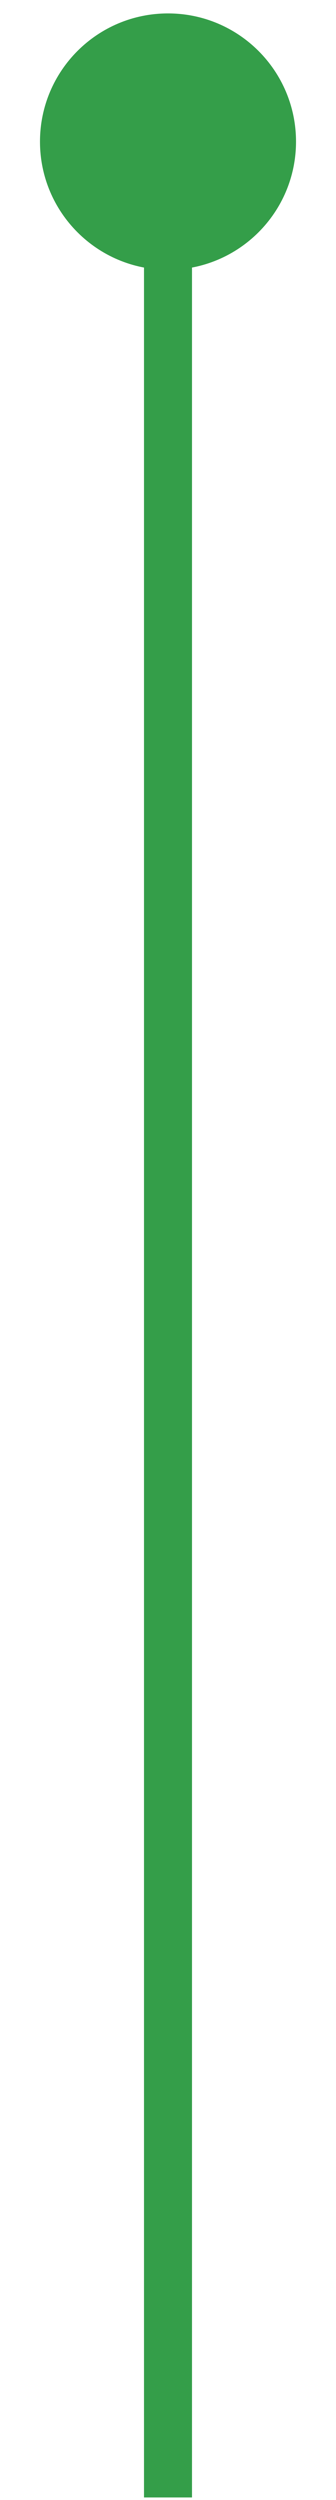
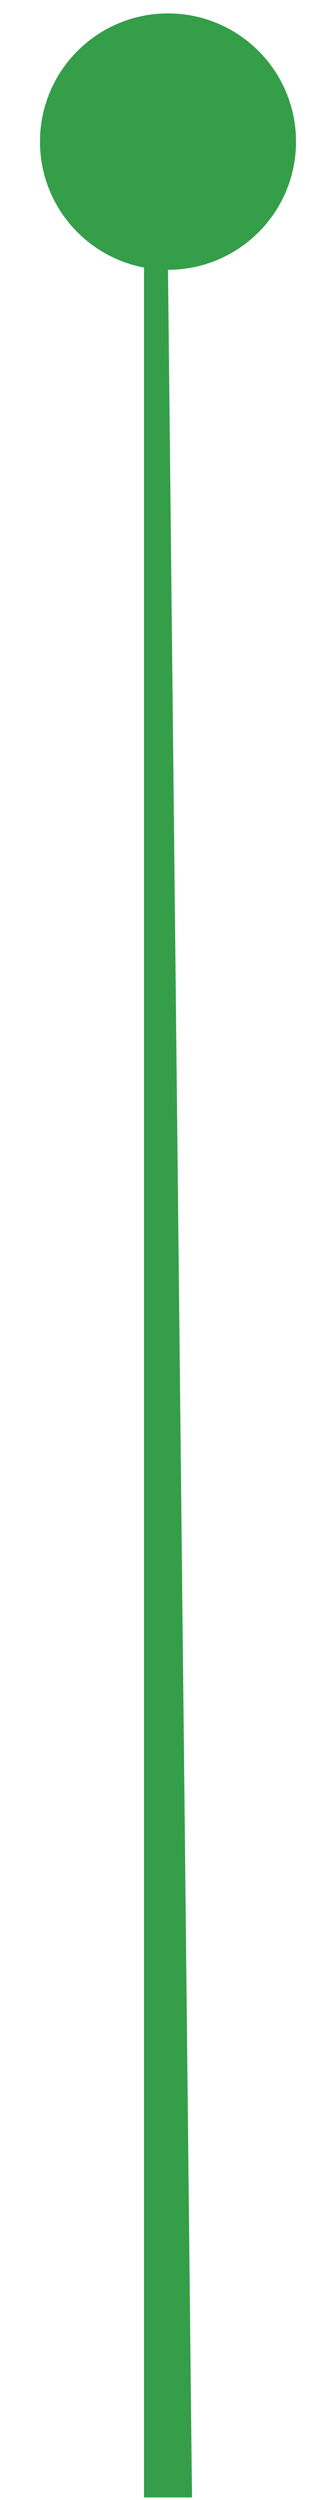
<svg xmlns="http://www.w3.org/2000/svg" width="7" height="52" viewBox="0 0 7 52" fill="none">
-   <path d="M3.5 5.612C4.973 5.612 6.167 4.419 6.167 2.946C6.167 1.473 4.973 0.279 3.5 0.279C2.027 0.279 0.833 1.473 0.833 2.946C0.833 4.419 2.027 5.612 3.5 5.612ZM4 51.946L4 2.946L3 2.946L3 51.946L4 51.946Z" fill="#349E49" />
+   <path d="M3.5 5.612C4.973 5.612 6.167 4.419 6.167 2.946C6.167 1.473 4.973 0.279 3.5 0.279C2.027 0.279 0.833 1.473 0.833 2.946C0.833 4.419 2.027 5.612 3.5 5.612ZL4 2.946L3 2.946L3 51.946L4 51.946Z" fill="#349E49" />
</svg>